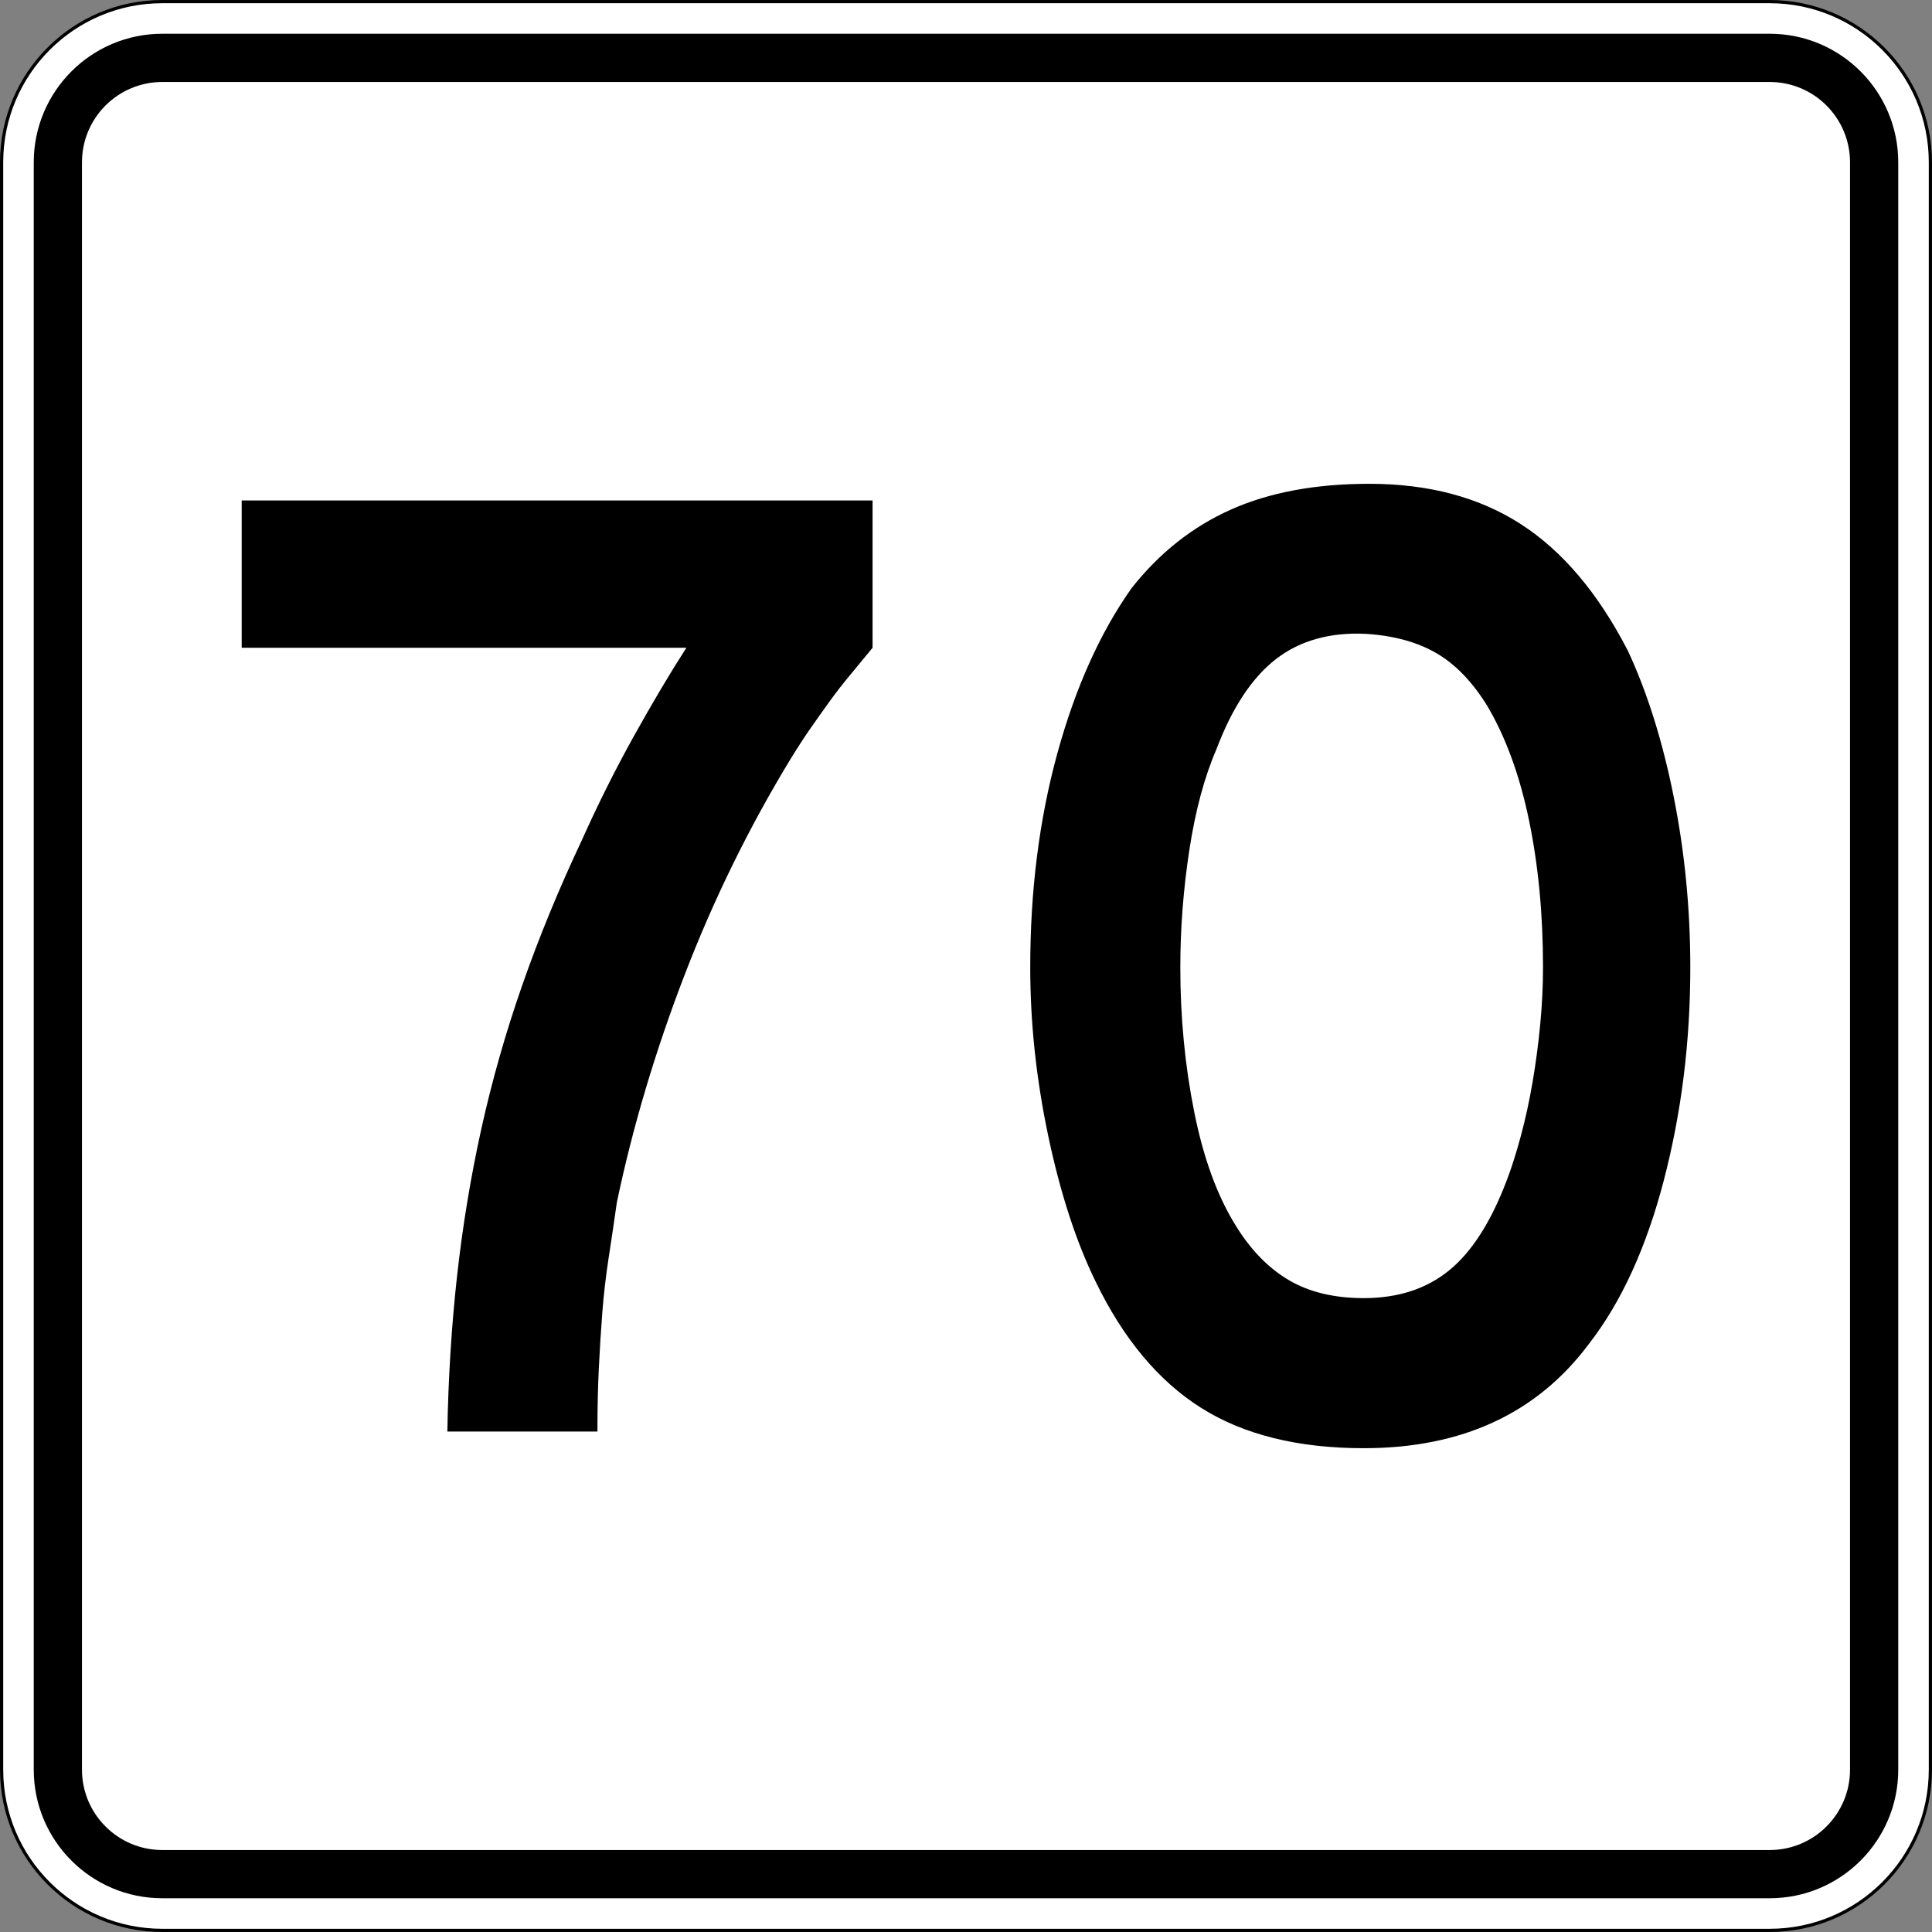
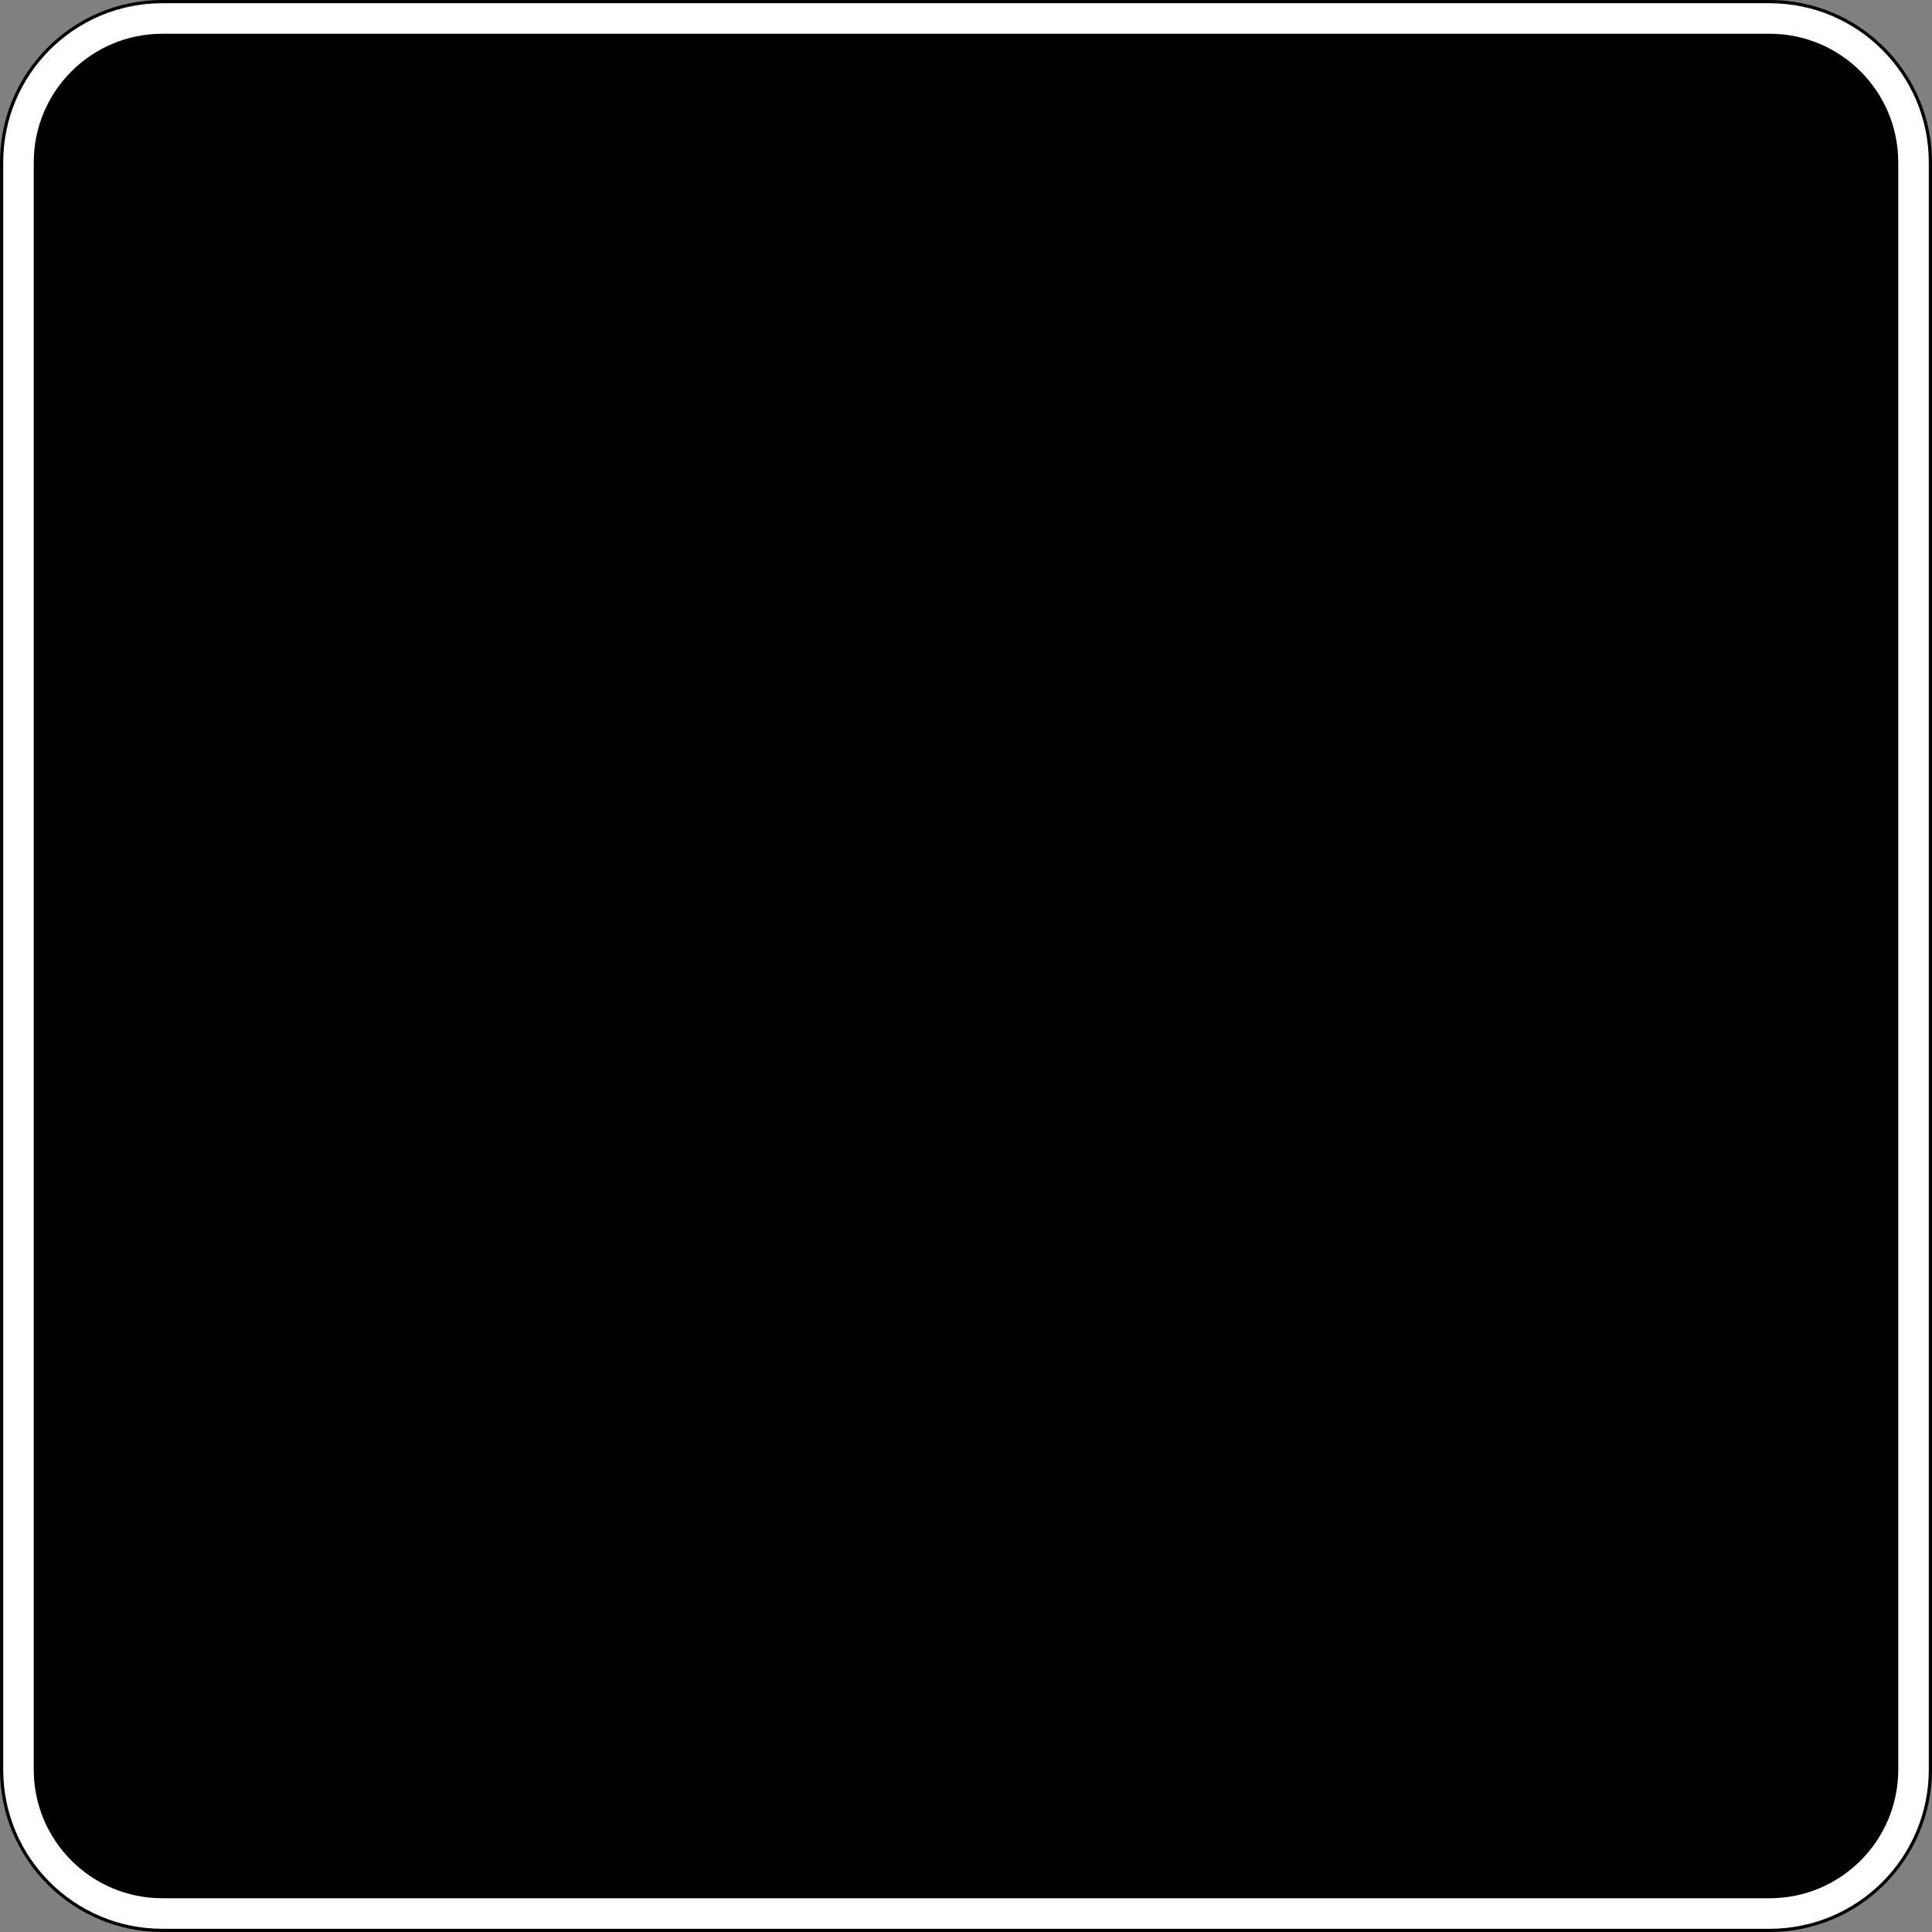
<svg xmlns="http://www.w3.org/2000/svg" version="1.1" id="Layer_1" width="601" height="601" viewBox="0 0 601 601" overflow="visible" enable-background="new 0 0 601 601" xml:space="preserve">
  <rect x="0" y="0" width="601" height="601" fill="#808080" stroke="none" />
  <g>
    <g>
      <g>
-         <path fill="#FFFFFF" d="M0.5,50.5c0-27.614,22.385-50,50-50h500c27.614,0,50,22.386,50,50v500     c0,27.615-22.386,50-50,50h-500c-27.615,0-50-22.385-50-50V50.5L0.5,50.5z" />
-         <path fill="#FFFFFF" d="M300.5,300.5" />
+         <path fill="#FFFFFF" d="M0.5,50.5c0-27.614,22.385-50,50-50h500c27.614,0,50,22.386,50,50v500     c0,27.615-22.386,50-50,50h-500c-27.615,0-50-22.385-50-50L0.5,50.5z" />
      </g>
      <g>
        <path fill="none" stroke="#000000" stroke-linecap="round" stroke-linejoin="round" stroke-miterlimit="3.864" d="M0.5,50.5     c0-27.614,22.385-50,50-50h500c27.614,0,50,22.386,50,50v500c0,27.615-22.386,50-50,50h-500     c-27.615,0-50-22.385-50-50V50.5L0.5,50.5z" />
        <path fill="none" stroke="#000000" stroke-linecap="round" stroke-linejoin="round" stroke-miterlimit="3.864" d="     M300.5,300.5" />
      </g>
    </g>
    <g>
      <g>
        <path d="M10.5,50.5c0-22.092,17.908-40,40-40h500c22.092,0,40,17.908,40,40v500     c0,22.092-17.908,40-40,40h-500c-22.092,0-40-17.908-40-40V50.5L10.5,50.5z" />
        <path d="M300.5,300.5" />
      </g>
    </g>
    <g>
      <g>
-         <path fill="#FFFFFF" d="M25.5,50.5c0-13.807,11.193-25,25-25h500c13.808,0,25,11.193,25,25v500     c0,13.808-11.192,25-25,25h-500c-13.807,0-25-11.192-25-25V50.5L25.5,50.5z" />
        <path fill="#FFFFFF" d="M300.5,300.5" />
      </g>
    </g>
  </g>
  <g>
-     <path fill-rule="evenodd" clip-rule="evenodd" d="M271.438,201.509   c-2.594,3.17-4.971,6.052-7.132,8.646c-2.162,2.594-4.179,5.188-6.052,7.781   c-1.873,2.593-3.818,5.331-5.835,8.213s-4.179,6.196-6.484,9.942   c-12.968,21.326-23.991,43.804-33.069,67.435   c-9.078,23.632-16.066,47.119-20.966,70.462   c-0.864,6.052-1.729,11.888-2.593,17.507c-0.865,5.619-1.513,11.239-1.945,16.859   c-0.432,5.619-0.792,11.383-1.081,17.291c-0.288,5.907-0.433,12.464-0.433,19.668   h-46.686c0.288-16.715,1.297-32.853,3.026-48.415   c1.729-15.562,4.25-30.835,7.565-45.821   c3.314-14.985,7.564-29.898,12.752-44.74s11.383-29.899,18.588-45.173   c4.899-10.951,10.23-21.614,15.994-31.988c5.764-10.375,11.239-19.597,16.427-27.666   H75.184V155.688H271.438V201.509z" />
-     <path fill-rule="evenodd" clip-rule="evenodd" d="M525.816,300.933   c0,23.055-2.738,45.101-8.214,66.138c-5.476,21.038-13.257,38.041-23.343,51.009   C478.121,439.693,454.778,450.5,424.231,450.5c-20.462,0-37.32-4.179-50.577-12.536   c-13.256-8.357-24.207-21.47-32.853-39.337   c-6.052-12.393-10.951-27.449-14.697-45.173   c-3.747-17.724-5.62-35.23-5.62-52.521c0-23.92,2.811-46.11,8.43-66.571   c5.619-20.461,13.328-37.608,23.127-51.441   c8.646-10.951,18.948-19.092,30.907-24.424C394.908,153.166,409.245,150.5,425.96,150.5   c18.444,0,34.149,4.179,47.118,12.536s24.063,21.47,33.285,39.337   c6.052,12.969,10.807,28.098,14.266,45.39   C524.087,265.054,525.816,282.777,525.816,300.933z M479.995,300.933   c0-16.427-1.441-31.628-4.323-45.605c-2.882-13.977-7.205-25.864-12.969-35.663   c-4.61-7.492-9.87-12.968-15.777-16.426   c-5.908-3.458-13.185-5.475-21.83-6.052   c-11.239-0.577-20.605,2.017-28.099,7.781   c-7.492,5.764-13.688,15.13-18.588,28.098   c-3.746,8.646-6.556,19.092-8.429,31.34c-1.873,12.248-2.81,24.423-2.811,36.527   c0,15.562,1.441,30.547,4.323,44.956c2.882,14.41,7.204,26.225,12.969,35.447   c4.61,7.492,10.086,13.112,16.426,16.858c6.341,3.747,14.121,5.62,23.344,5.62   c10.662,0,19.524-2.882,26.585-8.646c7.061-5.765,13.04-15.13,17.939-28.099   c1.44-3.746,2.882-8.285,4.322-13.616c1.441-5.331,2.666-10.951,3.675-16.858   c1.009-5.908,1.801-11.889,2.377-17.939   C479.706,312.604,479.994,306.695,479.995,300.933z" />
-   </g>
+     </g>
</svg>